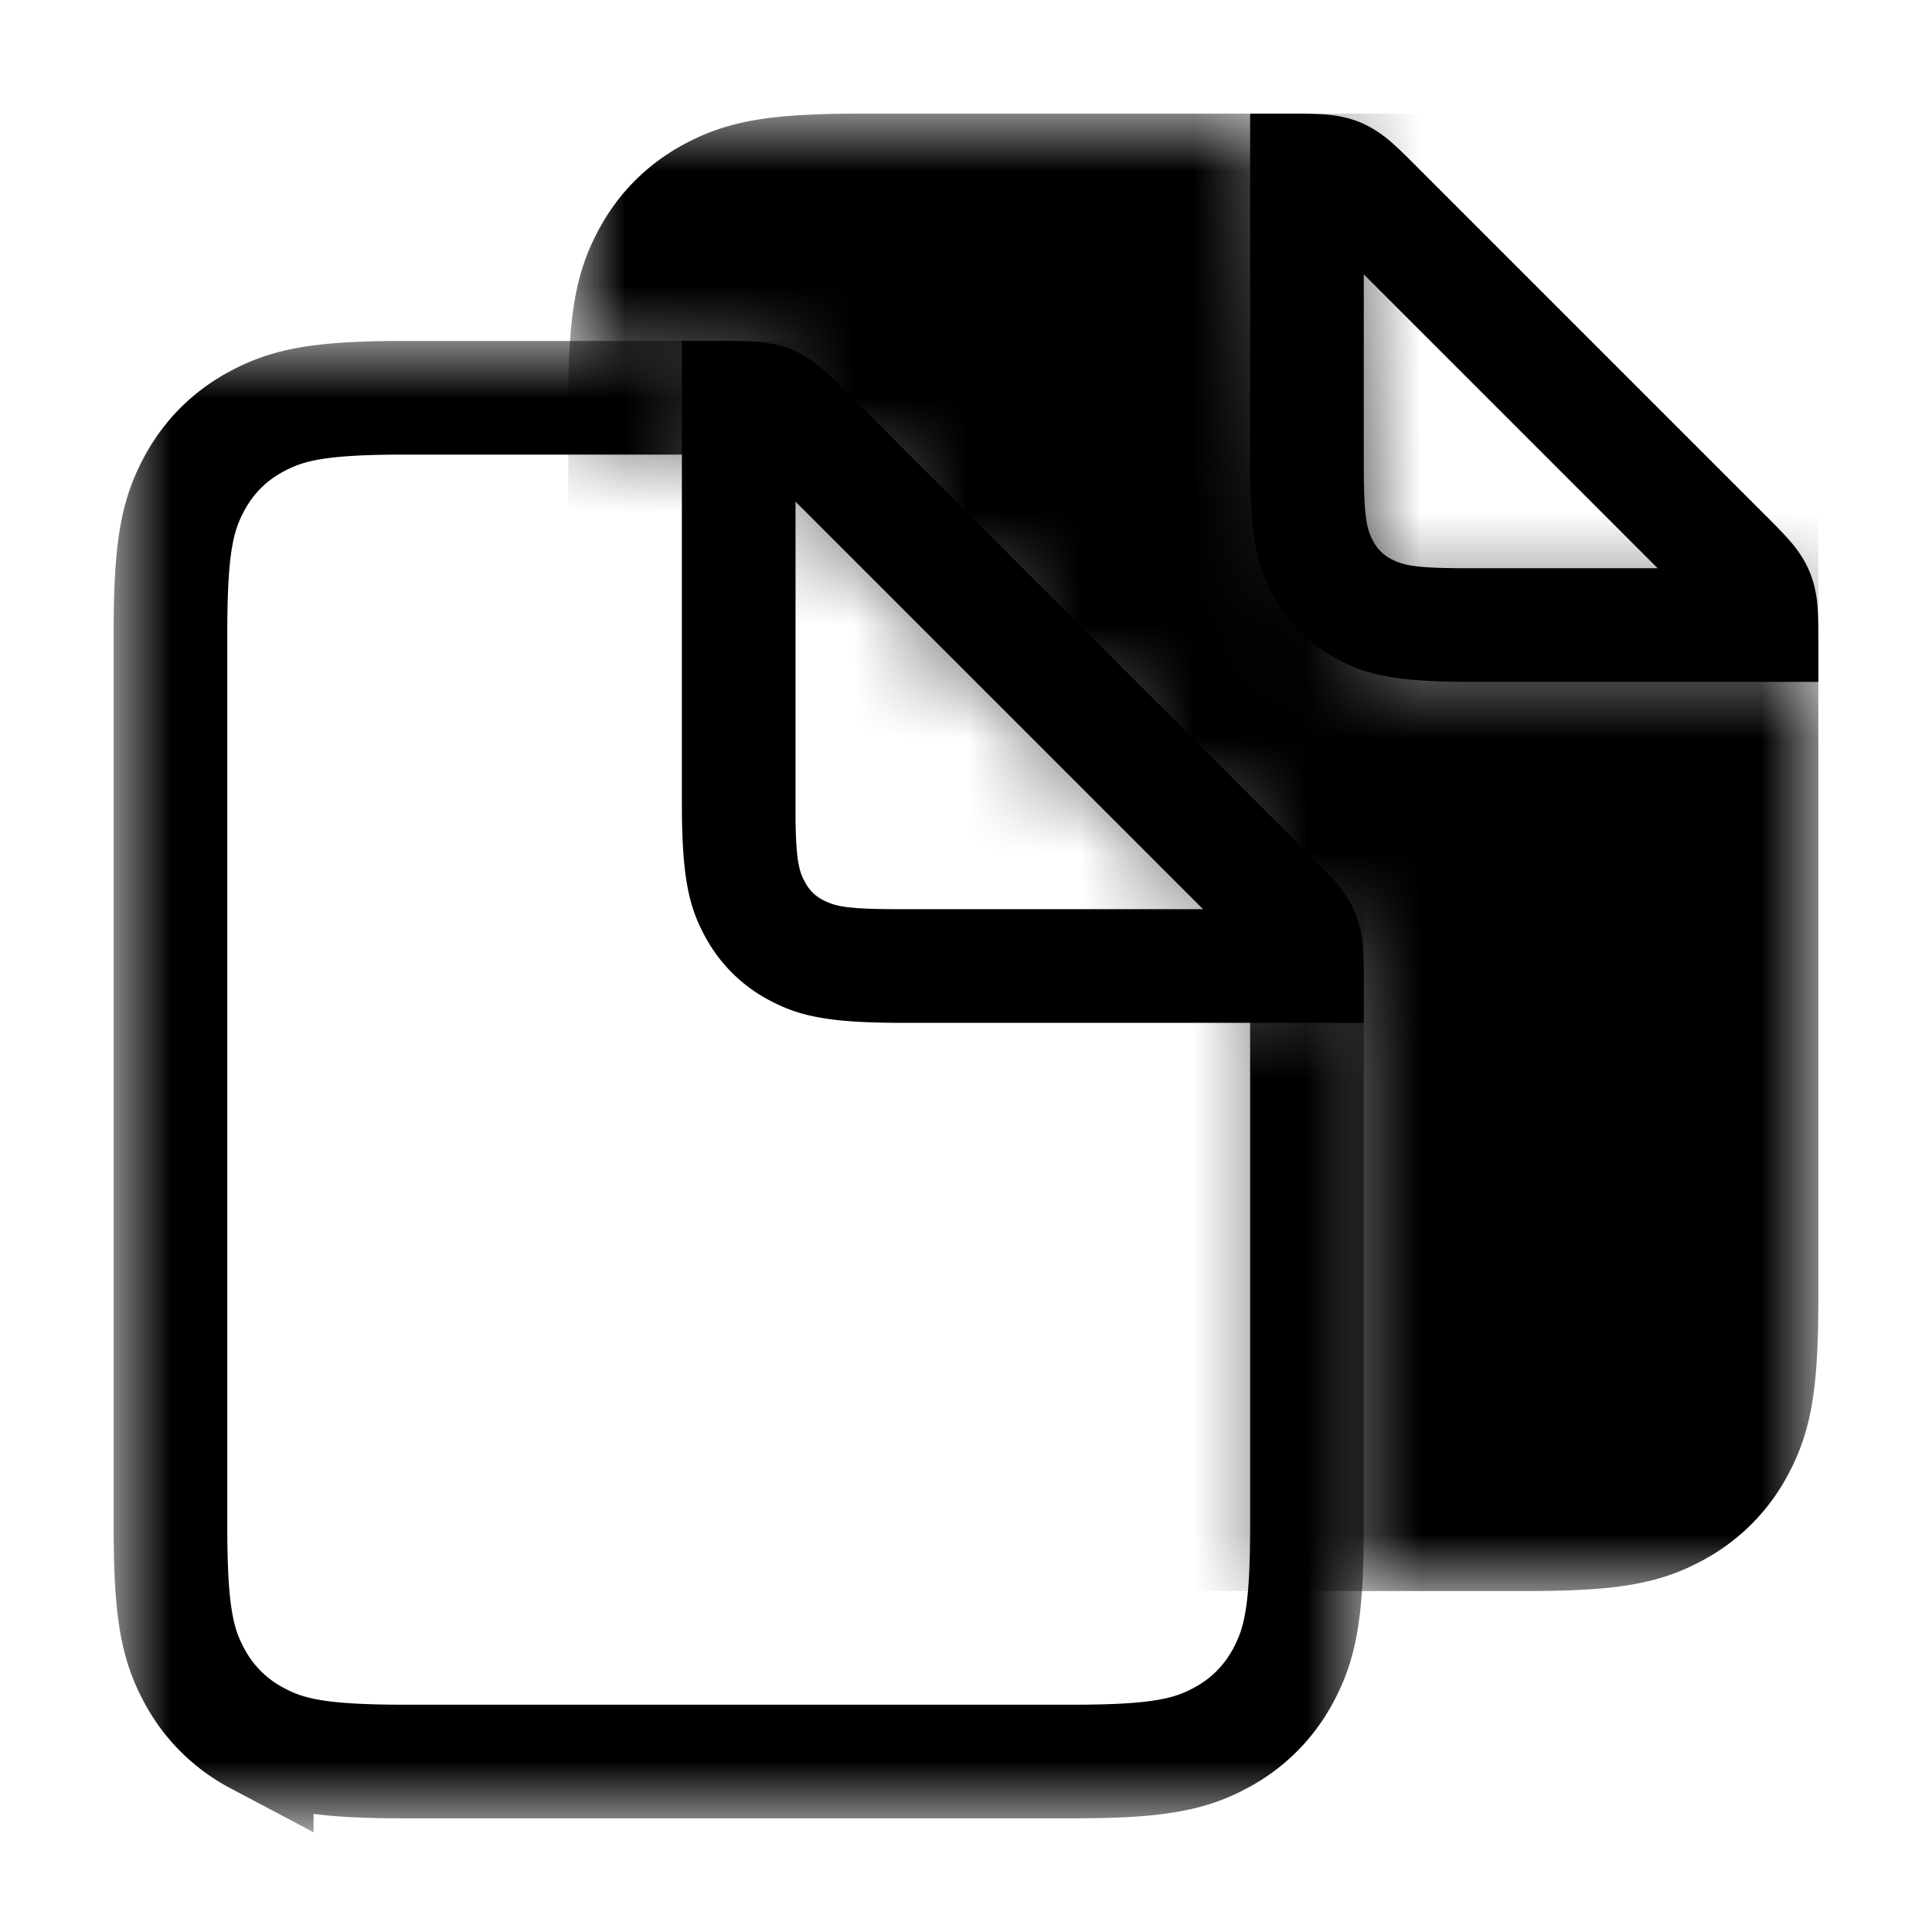
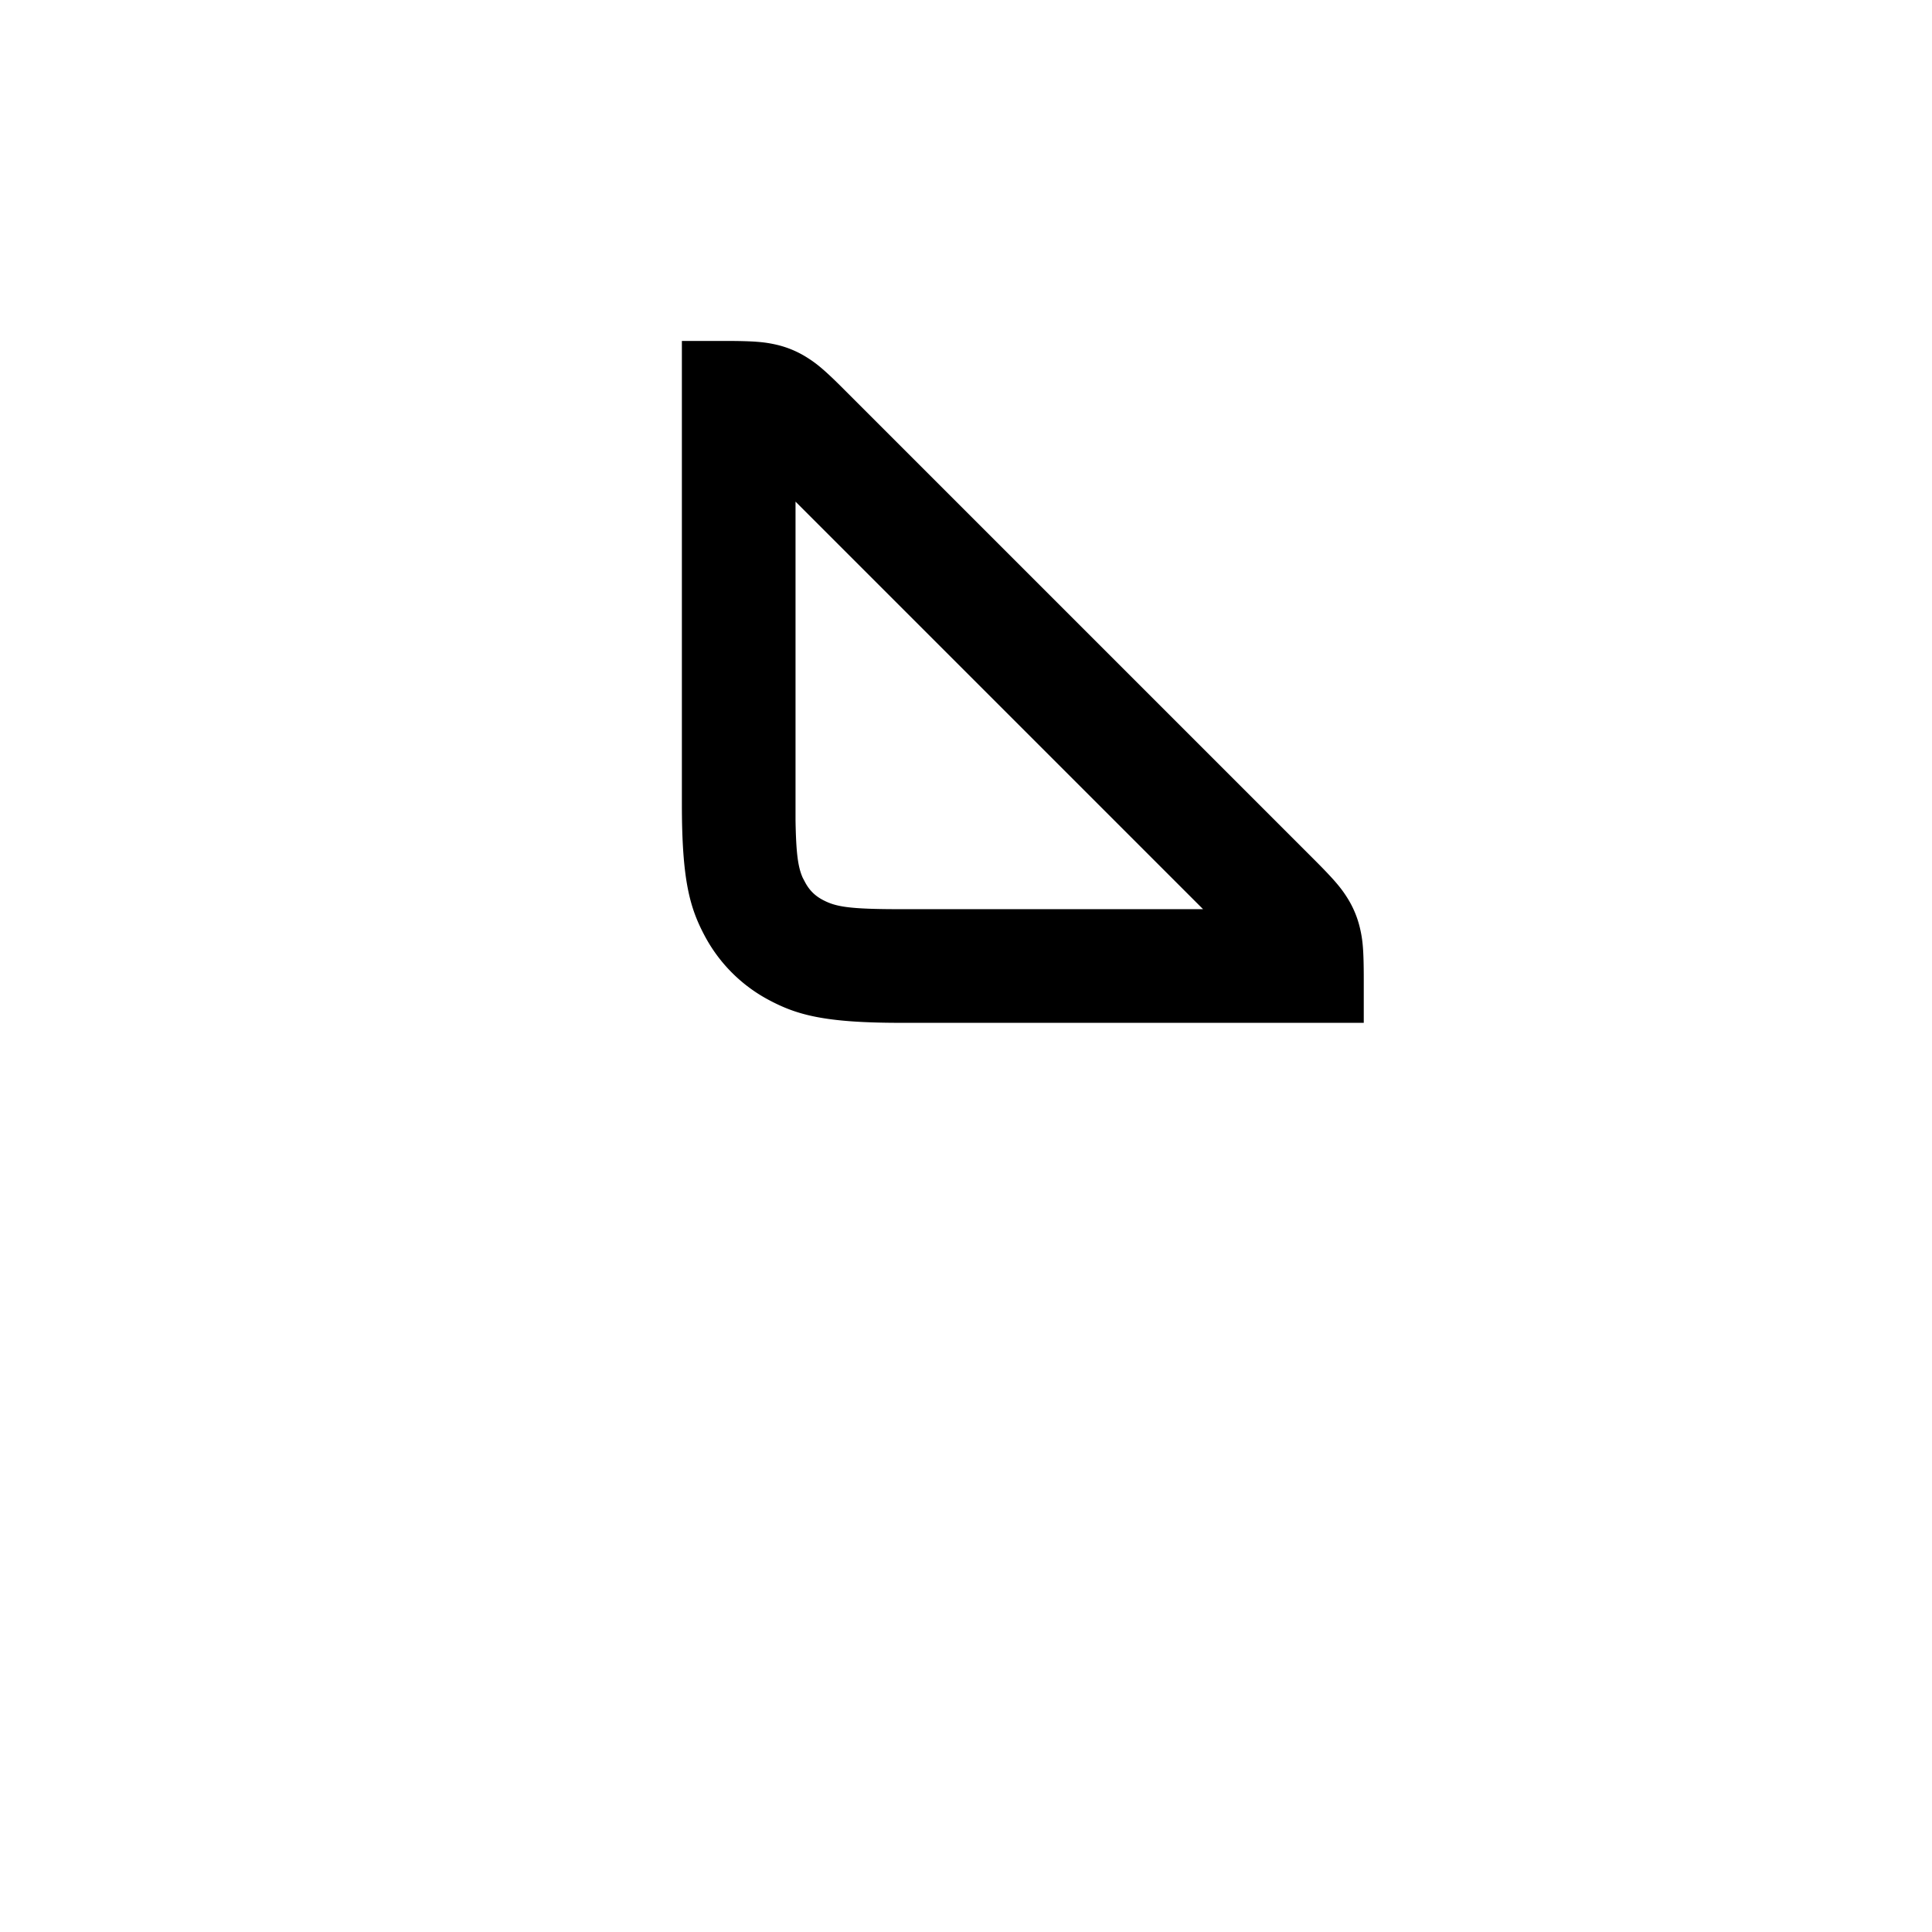
<svg xmlns="http://www.w3.org/2000/svg" xmlns:xlink="http://www.w3.org/1999/xlink" width="17" height="17">
  <defs>
-     <path id="prefix__a" d="M0 0h5.5L6 5l5 .5V13H0z" />
-     <path id="prefix__c" d="M0 0h6.5L7 4.5h4V13H6.5V7.5l-5-5H0z" />
+     <path id="prefix__c" d="M0 0h6.5L7 4.5h4V13H6.5V7.5l-5-5z" />
  </defs>
  <g fill="none" fill-rule="evenodd">
    <g transform="translate(1 3)">
      <mask id="prefix__b" fill="#fff">
        <use xlink:href="#prefix__a" />
      </mask>
      <path d="M2.564.5h5.872c.75 0 1.029.06 1.305.208.238.127.424.313.551.551.148.276.208.555.208 1.305v7.872c0 .75-.06 1.029-.208 1.305a1.324 1.324 0 01-.551.551c-.276.148-.555.208-1.305.208H2.564c-.75 0-1.029-.06-1.305-.208a1.324 1.324 0 01-.551-.551C.56 11.465.5 11.186.5 10.436V2.564c0-.75.06-1.029.208-1.305.127-.238.313-.424.551-.551C1.535.56 1.814.5 2.564.5z" stroke="currentcolor" mask="url(#prefix__b)" />
      <path d="M5.827.032A.87.87 0 016.1.145c.086.054.156.11.338.293l4.124 4.124c.182.182.239.252.293.338a.87.87 0 01.113.273c.023.1.032.188.032.447V6H6.923c-.669 0-.911-.07-1.156-.2a1.363 1.363 0 01-.567-.567c-.13-.245-.2-.487-.2-1.156V0h.38c.259 0 .348.01.447.032zM6 1.414v2.804c.005.3.023.414.063.505l.02.038c.037.07.086.12.156.157.113.06.225.082.684.082h2.663L6 1.414z" fill="currentcolor" fill-rule="nonzero" />
    </g>
    <g transform="translate(5 1)">
      <mask id="prefix__d" fill="#fff">
        <use xlink:href="#prefix__c" />
      </mask>
-       <path d="M2.564.5h5.872c.75 0 1.029.06 1.305.208.238.127.424.313.551.551.148.276.208.555.208 1.305v7.872c0 .75-.06 1.029-.208 1.305a1.324 1.324 0 01-.551.551c-.276.148-.555.208-1.305.208H2.564c-.75 0-1.029-.06-1.305-.208a1.324 1.324 0 01-.551-.551C.56 11.465.5 11.186.5 10.436V2.564c0-.75.06-1.029.208-1.305.127-.238.313-.424.551-.551C1.535.56 1.814.5 2.564.5z" stroke="currentcolor" fill-opacity=".2" fill="currentcolor" mask="url(#prefix__d)" />
-       <path d="M6.827.032A.87.87 0 017.1.145c.086.054.156.11.338.293l3.124 3.124c.182.182.239.252.293.338a.87.87 0 01.113.273c.023.1.032.188.032.447V5H7.923c-.669 0-.911-.07-1.156-.2a1.363 1.363 0 01-.567-.567c-.13-.245-.2-.487-.2-1.156V0h.38c.259 0 .348.01.447.032zM7 1.414v1.663c0 .459.022.57.082.684.038.07.087.12.157.157.113.06.225.082.684.082h1.663L7 1.414z" fill="currentcolor" fill-rule="nonzero" />
    </g>
  </g>
</svg>